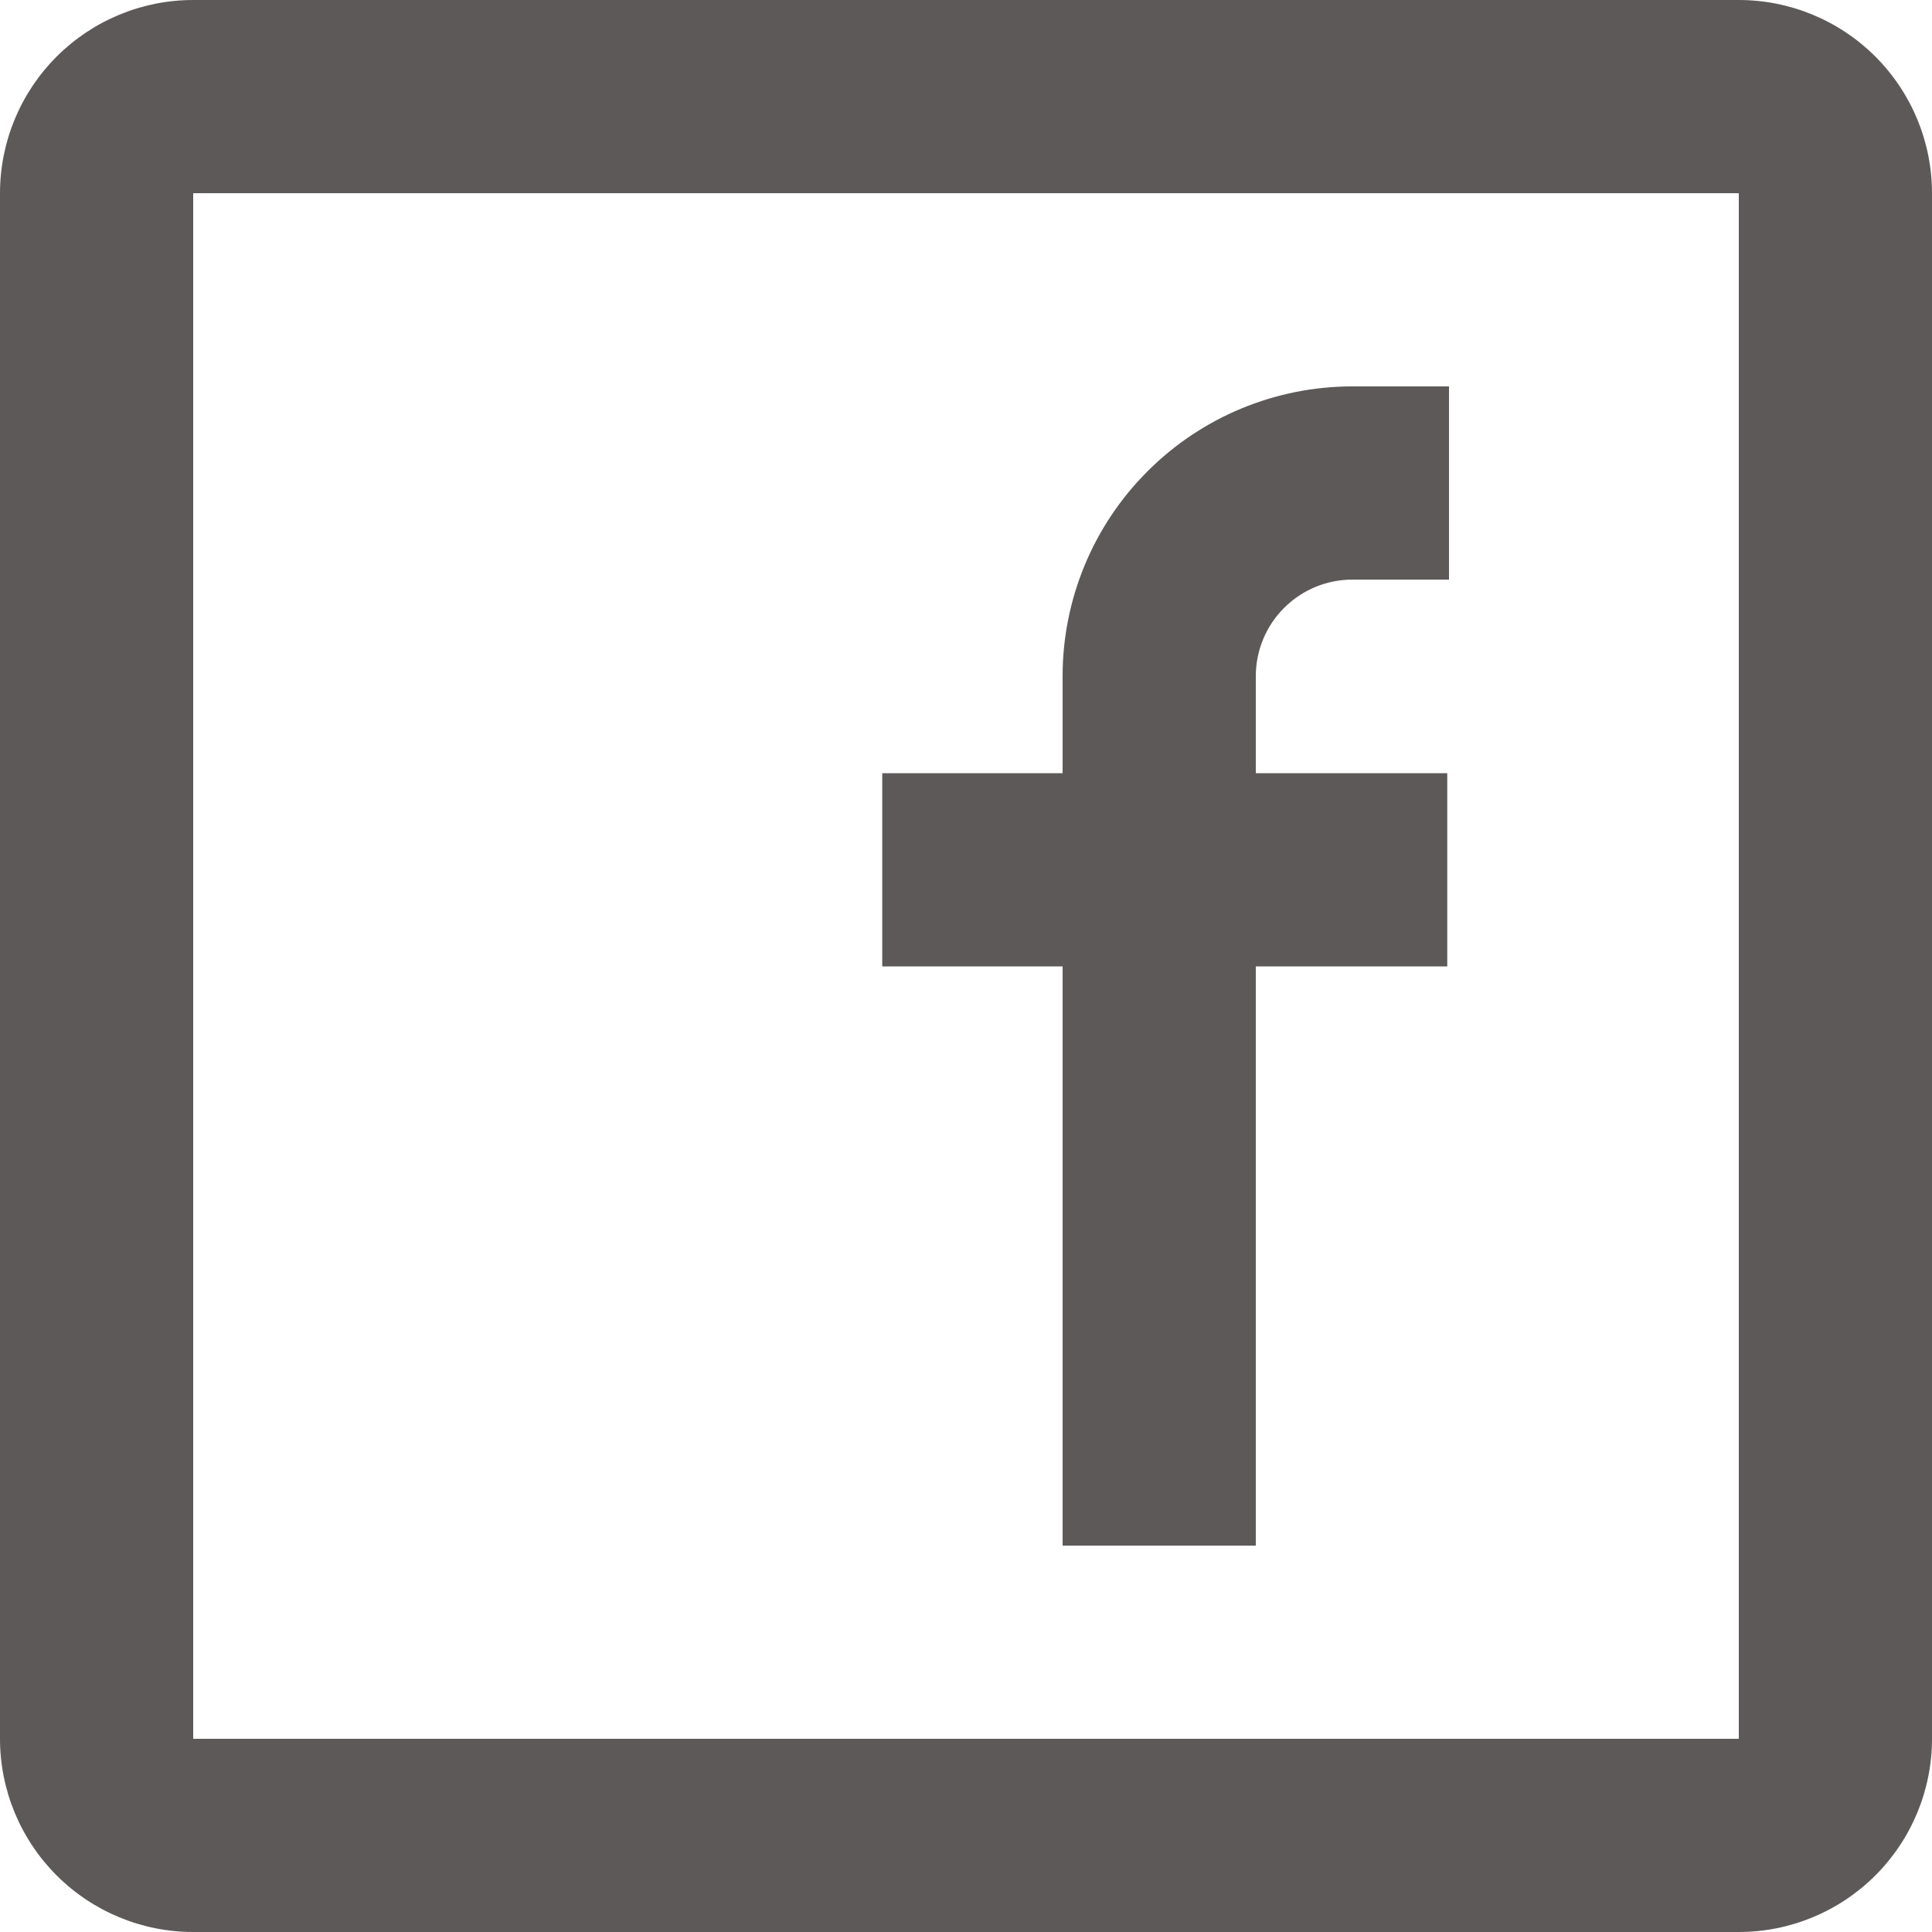
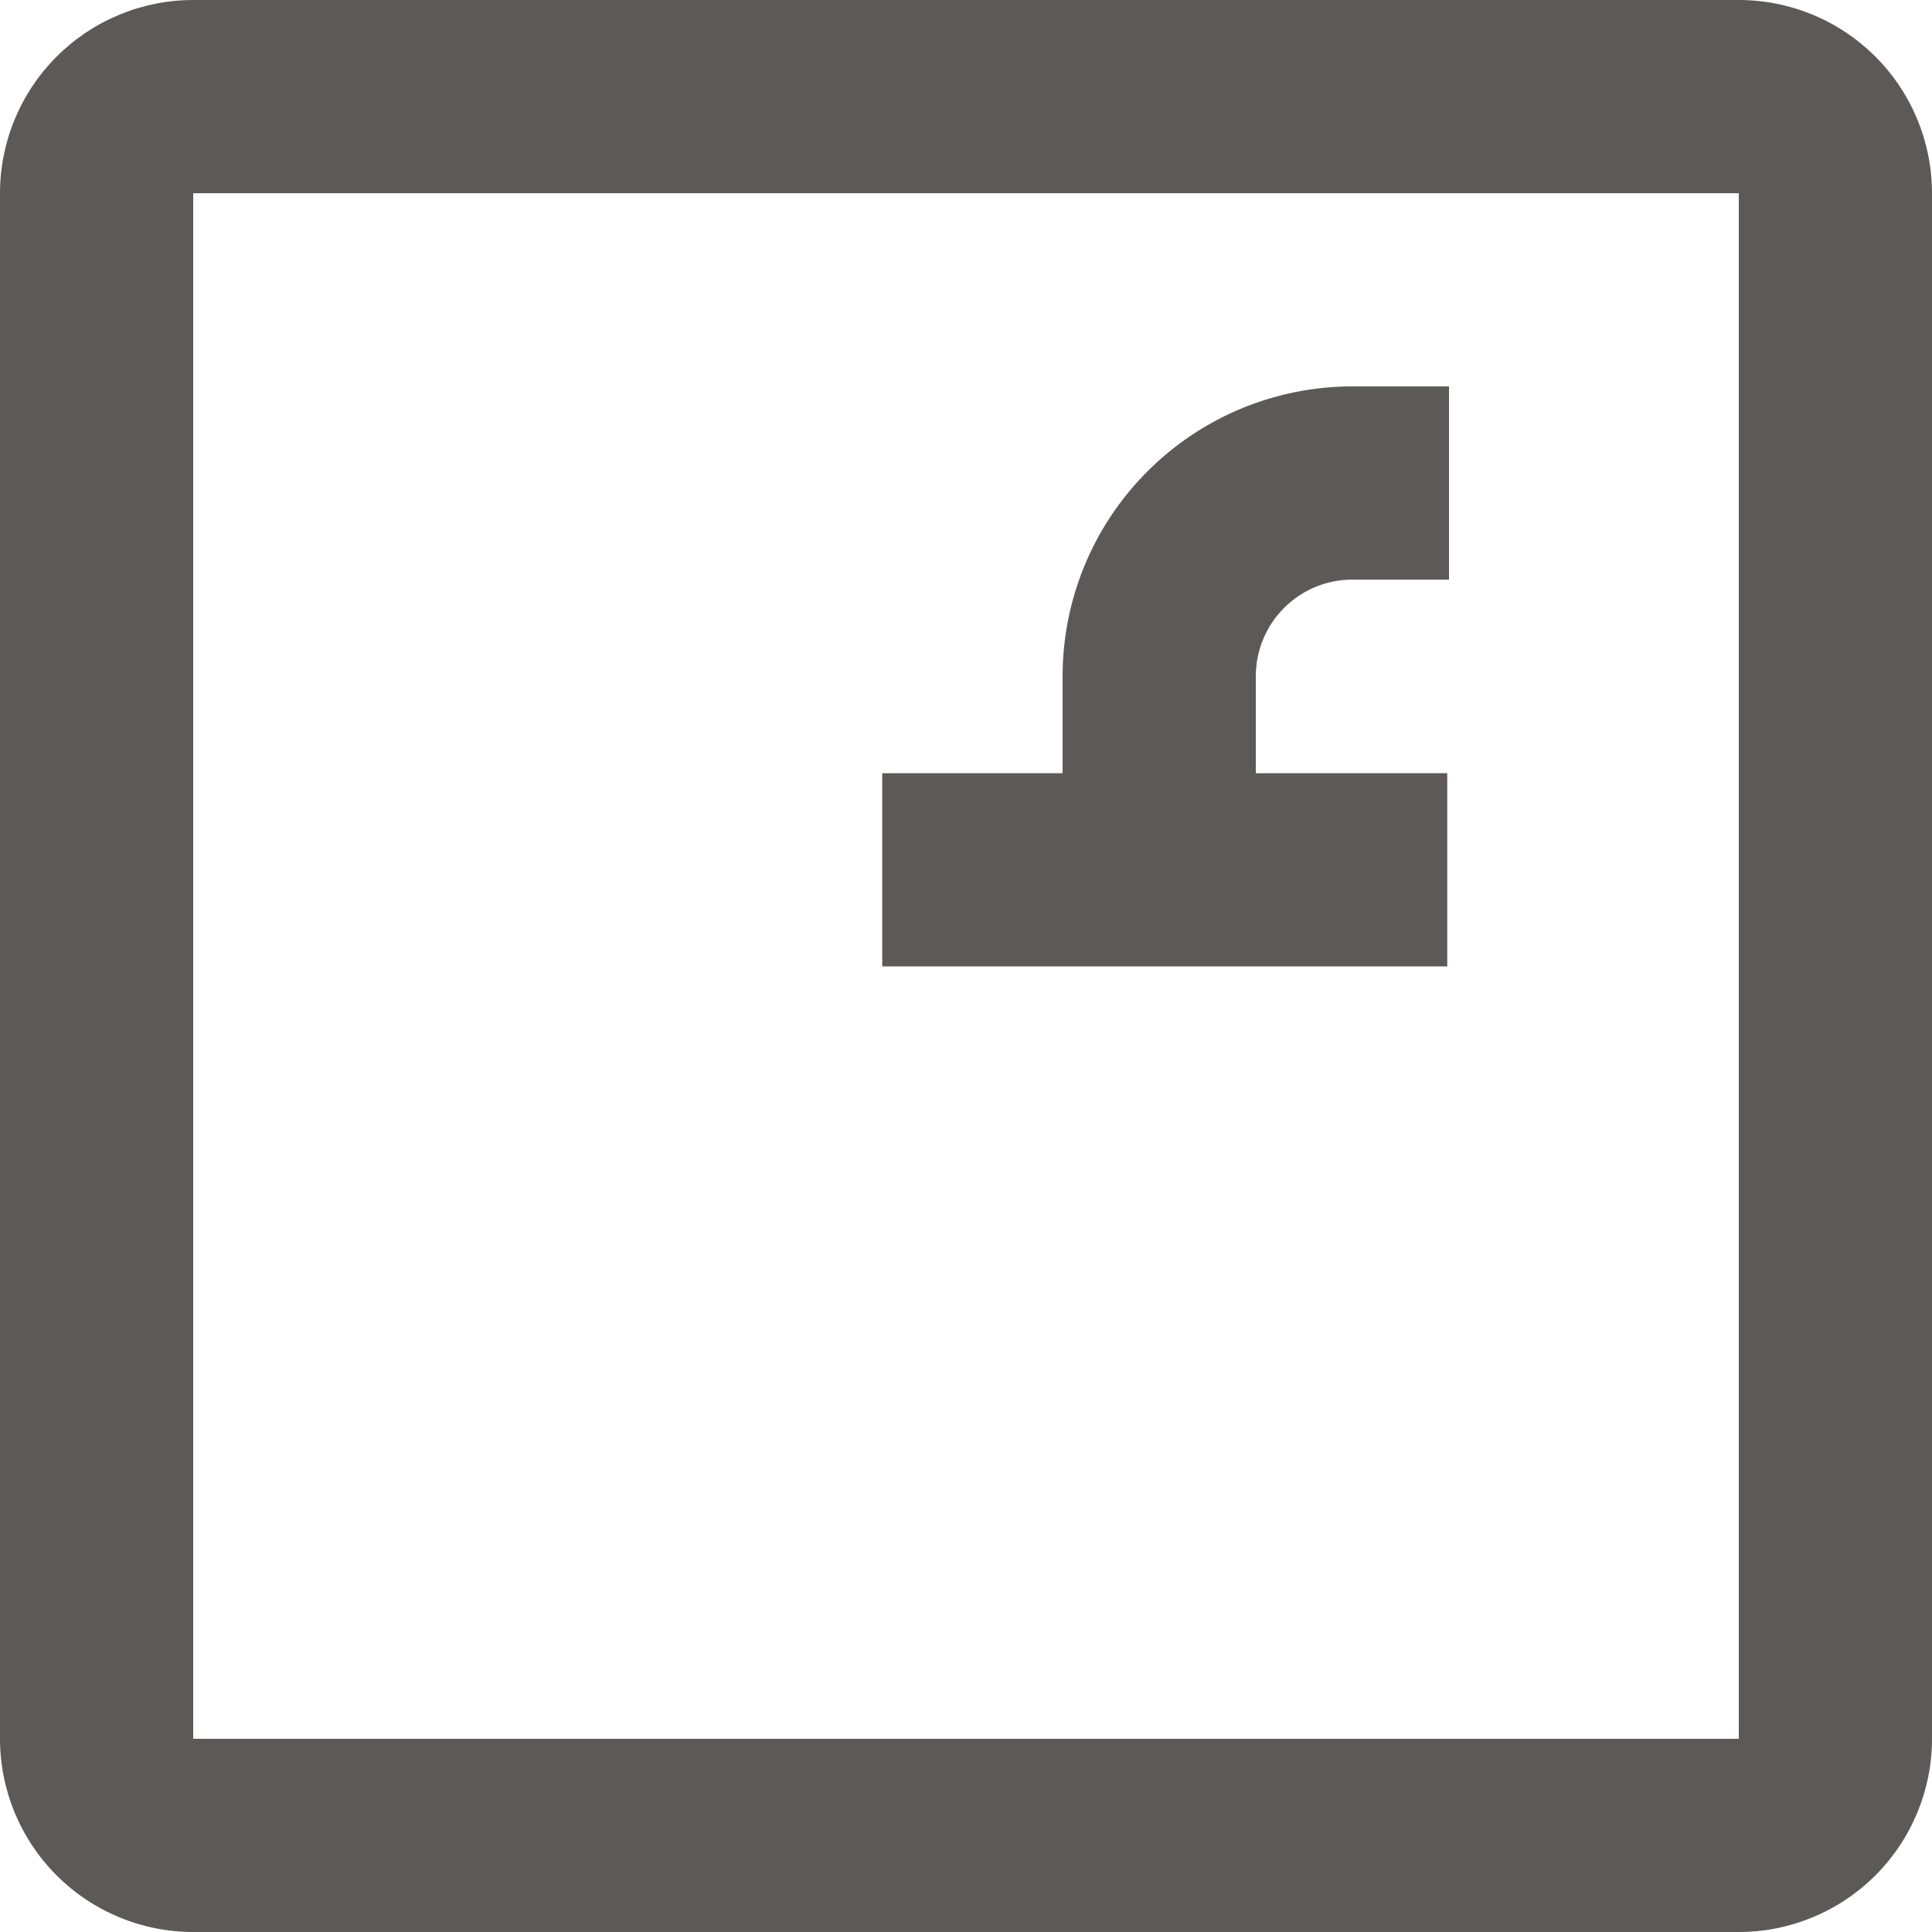
<svg xmlns="http://www.w3.org/2000/svg" width="20" height="20" viewBox="0 0 20 20" fill="none">
-   <path fill-rule="evenodd" clip-rule="evenodd" d="M2 0H18C18.53 0 19.039 0.211 19.414 0.586C19.789 0.961 20 1.47 20 2V18C20 18.53 19.789 19.039 19.414 19.414C19.039 19.789 18.53 20 18 20H2C1.47 20 0.961 19.789 0.586 19.414C0.211 19.039 0 18.53 0 18V2C0 1.47 0.211 0.961 0.586 0.586C0.961 0.211 1.47 0 2 0ZM2 2V18H18V2H2ZM11 10.004H9.133V8.004H11V7C11 6.204 11.316 5.441 11.879 4.879C12.441 4.316 13.204 4 14 4H15V6H14C13.735 6 13.48 6.105 13.293 6.293C13.105 6.48 13 6.735 13 7V8.004H14.982V10.004H13V16H11V10.004Z" fill="#5D5958" />
+   <path fill-rule="evenodd" clip-rule="evenodd" d="M2 0H18C18.53 0 19.039 0.211 19.414 0.586C19.789 0.961 20 1.47 20 2V18C20 18.53 19.789 19.039 19.414 19.414C19.039 19.789 18.53 20 18 20H2C1.47 20 0.961 19.789 0.586 19.414C0.211 19.039 0 18.53 0 18V2C0 1.47 0.211 0.961 0.586 0.586C0.961 0.211 1.47 0 2 0ZM2 2V18H18V2H2ZM11 10.004H9.133V8.004H11V7C11 6.204 11.316 5.441 11.879 4.879C12.441 4.316 13.204 4 14 4H15V6H14C13.735 6 13.48 6.105 13.293 6.293C13.105 6.48 13 6.735 13 7V8.004H14.982V10.004H13H11V10.004Z" fill="#5D5958" />
</svg>